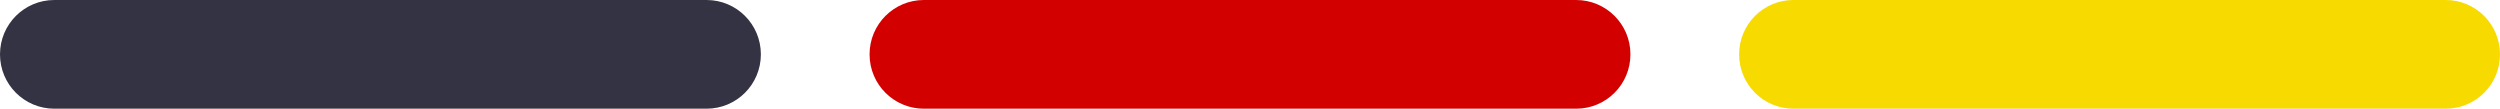
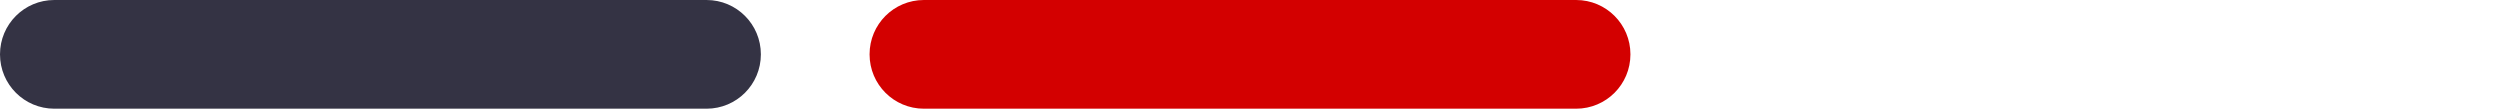
<svg xmlns="http://www.w3.org/2000/svg" viewBox="0 0 138 6" width="138" height="6">
  <style>
		tspan { white-space:pre }
		.shp0 { fill: #343344 } 
		.shp1 { fill: #d30000 } 
		.shp2 { fill: #f7da00 } 
	</style>
  <g id="madeingermany">
    <path id="Rechteck 28" class="shp0" d="M3 0L39 0C40.66 0 42 1.34 42 3L42 3C42 4.66 40.66 6 39 6L3 6C1.34 6 0 4.66 0 3L0 3C0 1.34 1.34 0 3 0Z" />
    <path id="Rechteck 29" class="shp1" d="M51 0L87 0C88.66 0 90 1.34 90 3L90 3C90 4.66 88.66 6 87 6L51 6C49.34 6 48 4.66 48 3L48 3C48 1.34 49.34 0 51 0Z" />
-     <path id="Rechteck 30" class="shp2" d="M99 0L135 0C136.66 0 138 1.34 138 3L138 3C138 4.66 136.66 6 135 6L99 6C97.34 6 96 4.66 96 3L96 3C96 1.34 97.34 0 99 0Z" />
  </g>
</svg>